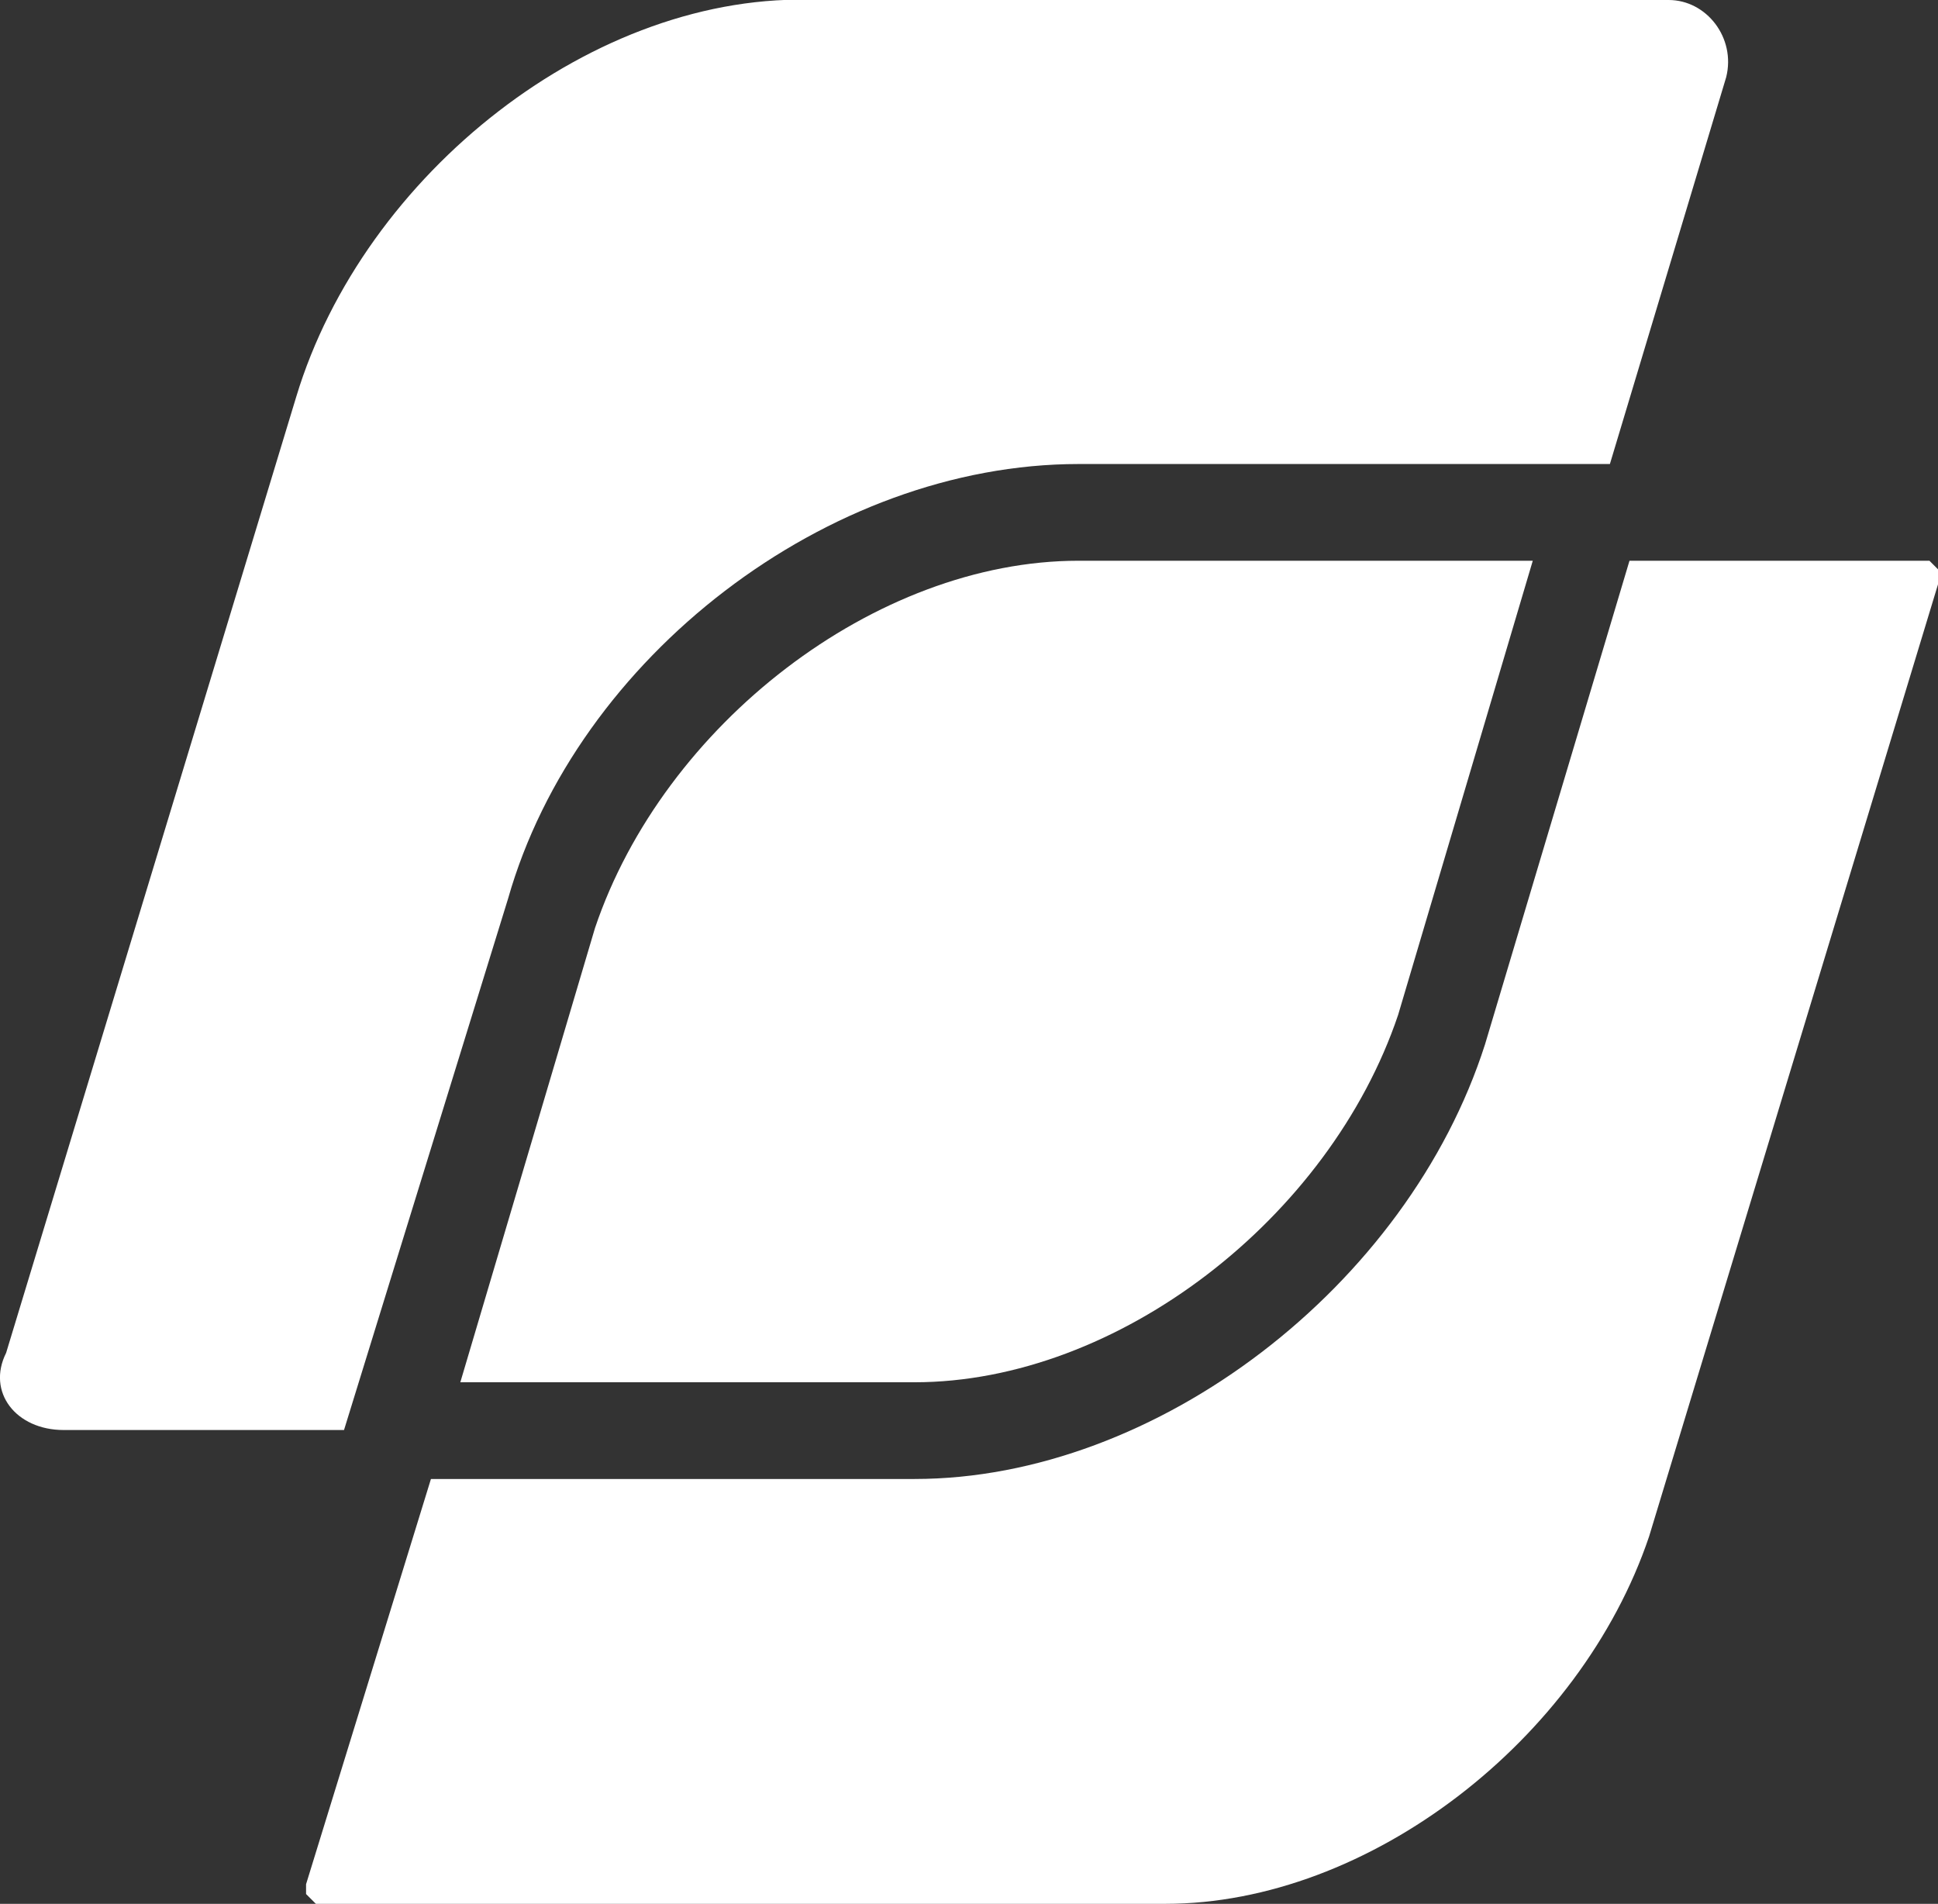
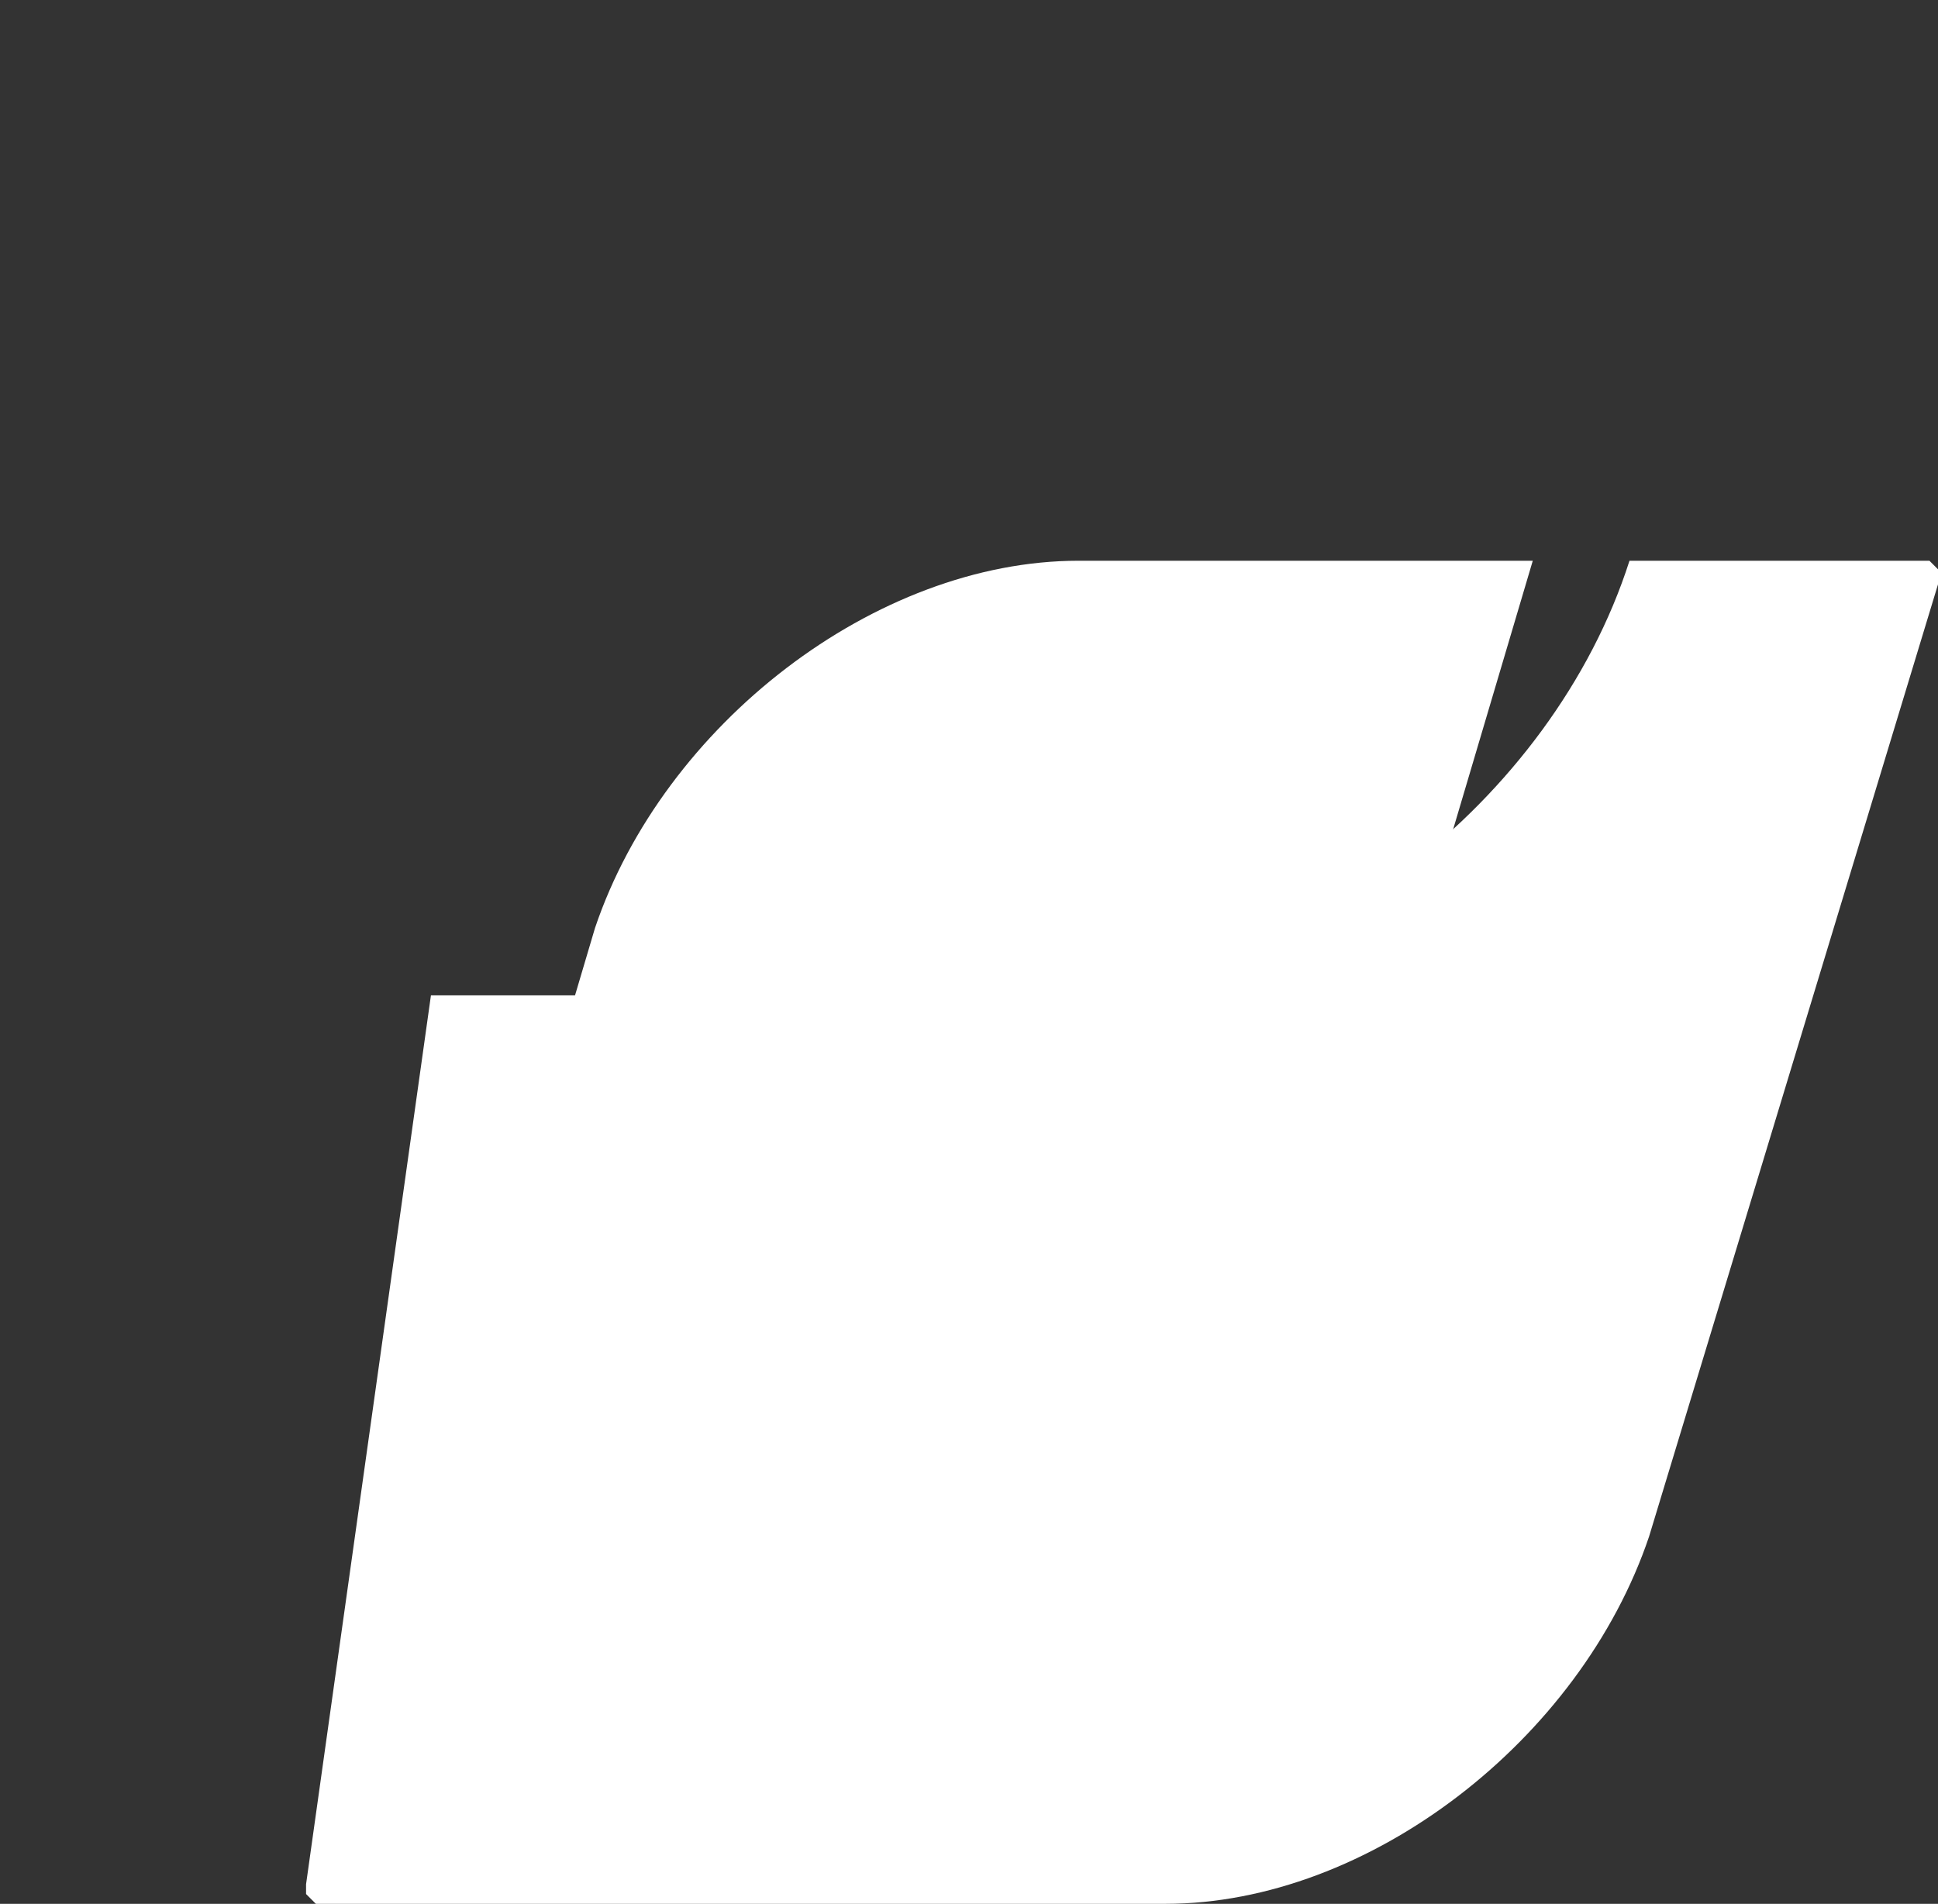
<svg xmlns="http://www.w3.org/2000/svg" version="1.1" id="Livello_1" x="0px" y="0px" viewBox="0 0 158.3 155.5" style="enable-background:new 0 0 158.3 155.5;" xml:space="preserve">
  <rect x="0" y="0" width="158.3" height="155.5" fill="#333333" stroke="none" />
  <style type="text/css">
	.st0{fill:#FFFFFF;}
</style>
  <g>
-     <path class="st0" d="M25,154.7l0.8,0.8h69.4c16.6,0,33.9-13.4,39.5-30l23.7-78.1c0-0.8,0-0.8,0-0.8l-0.8-0.8h-24.5l-11.8,39.5   c-6.3,19.7-26.8,35.5-46.6,35.5H35.2L25,153.9C25,154.7,25,154.7,25,154.7" />
-     <path class="st0" d="M88.1,37.9h39.5h3.9L141,6.3c0.8-3.2-1.6-6.3-4.7-6.3H66.8C48.6-0.8,29.7,14.2,24.2,32.4L0.5,110.5   c-1.6,3.2,0.8,6.3,4.7,6.3h22.9l13.4-43.4C47.1,53.7,67.6,37.9,88.1,37.9" />
+     <path class="st0" d="M25,154.7l0.8,0.8h69.4c16.6,0,33.9-13.4,39.5-30l23.7-78.1c0-0.8,0-0.8,0-0.8l-0.8-0.8h-24.5c-6.3,19.7-26.8,35.5-46.6,35.5H35.2L25,153.9C25,154.7,25,154.7,25,154.7" />
    <path class="st0" d="M48.6,75.8l-11,37.1h37.1c16.6,0,33.9-13.4,39.5-30l11-37.1H88.1C71.5,45.8,54.2,59.2,48.6,75.8" />
  </g>
</svg>